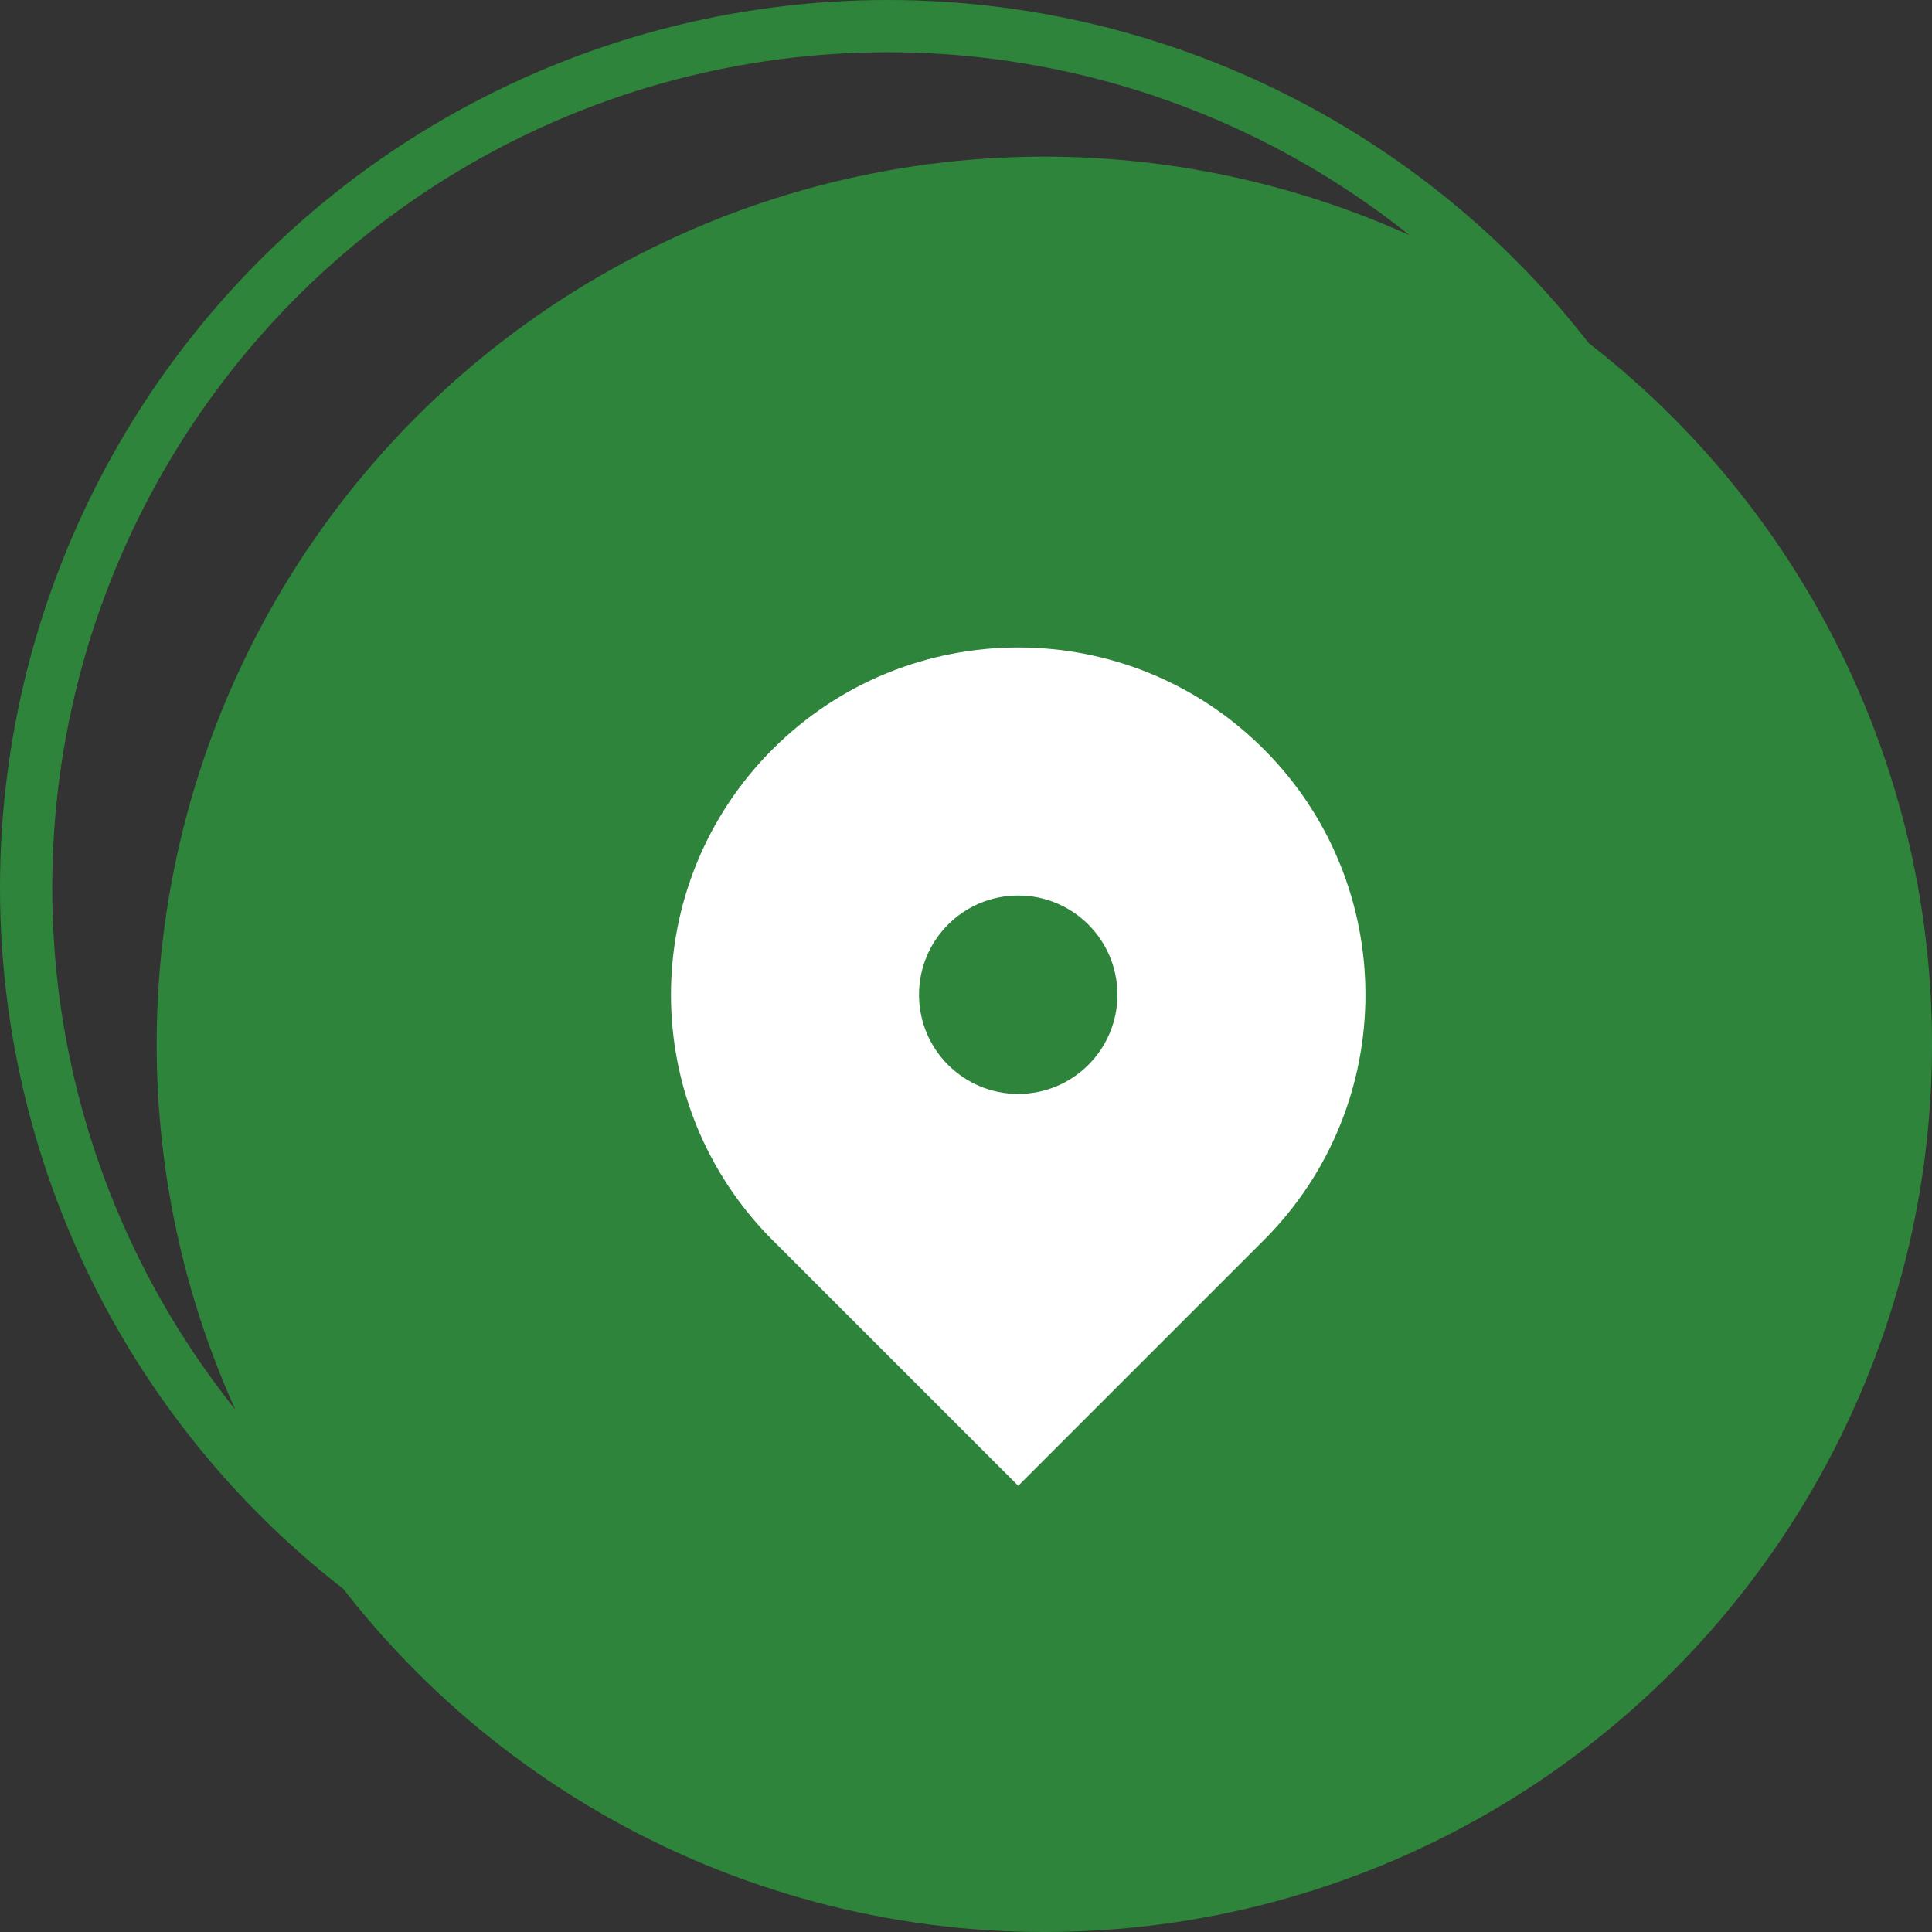
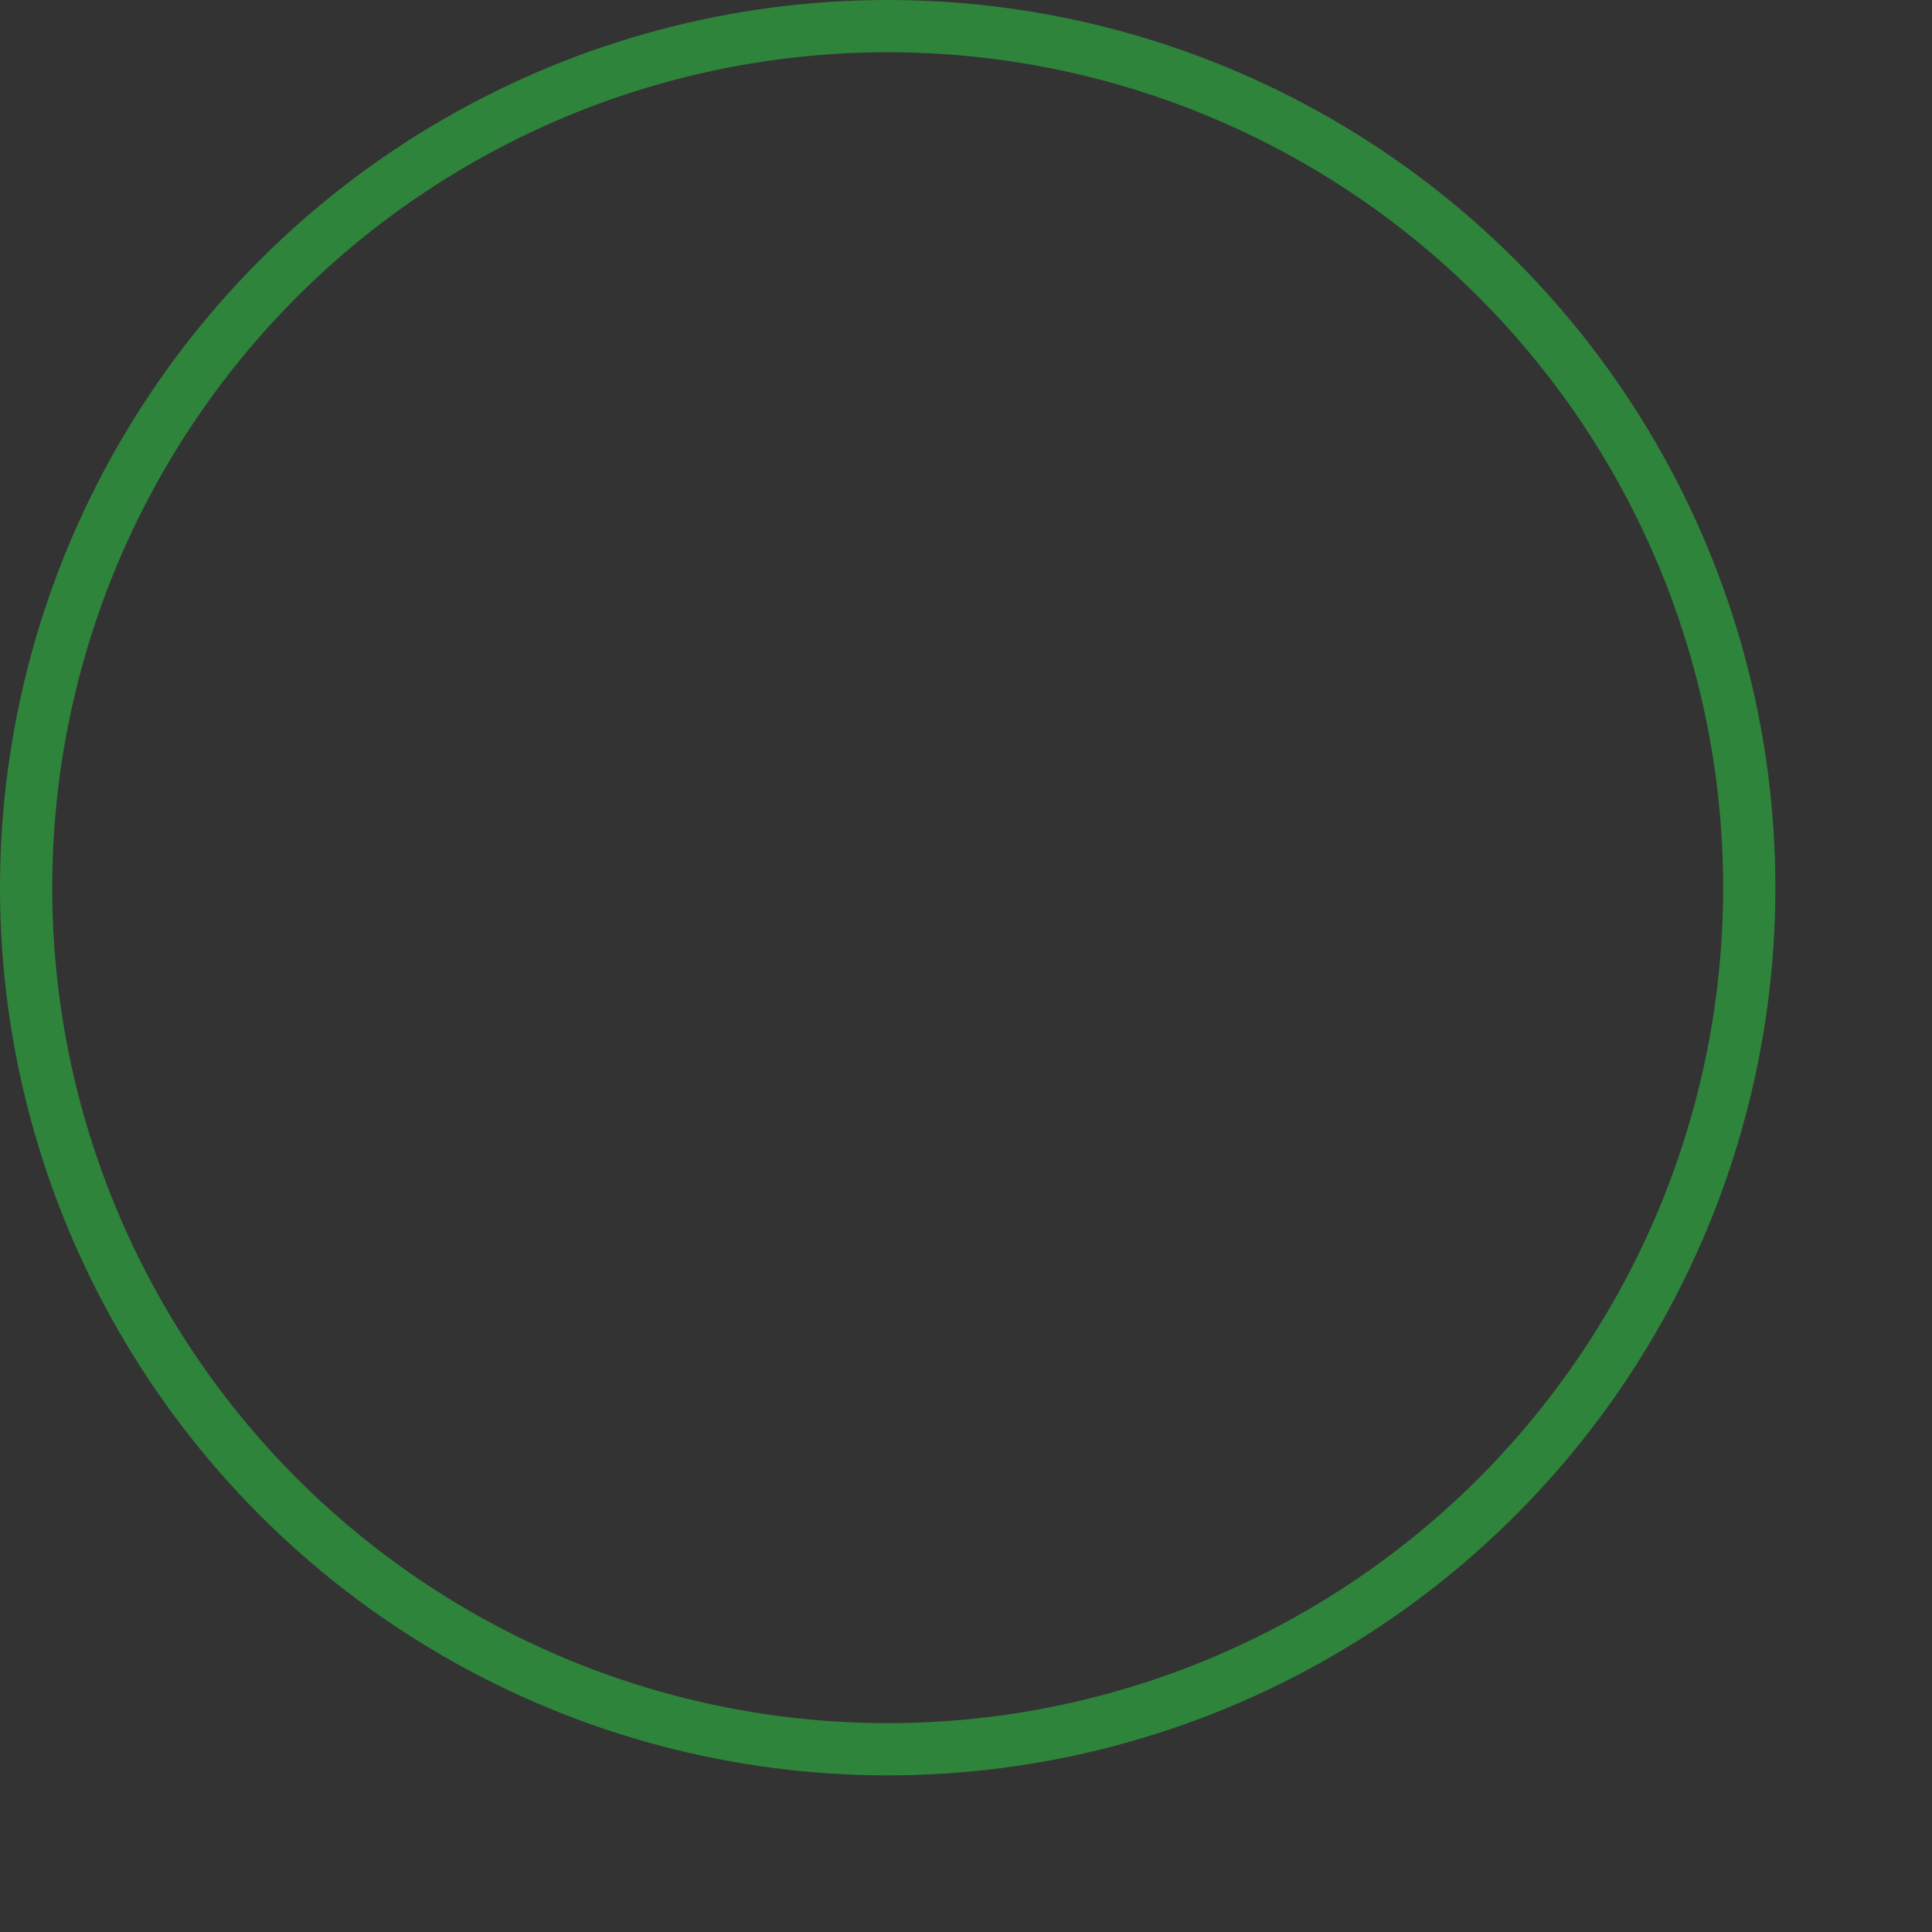
<svg xmlns="http://www.w3.org/2000/svg" fill="none" viewBox="0 0 60 60" height="60" width="60">
  <rect x="0" y="0" width="60" height="60" fill="#333333" stroke="none" />
  <circle stroke-width="1.622" stroke="#2E843B" r="26.757" cy="27.568" cx="27.568" />
-   <circle fill="#2E843B" r="27.568" cy="32.432" cx="32.433" />
-   <path fill="white" d="M23.996 23.266C28.208 19.055 35.036 19.055 39.247 23.266C43.458 27.478 43.458 34.306 39.247 38.517L31.622 46.142L23.996 38.517C19.785 34.306 19.785 27.478 23.996 23.266ZM31.622 33.973C33.323 33.973 34.703 32.593 34.703 30.892C34.703 29.19 33.323 27.811 31.622 27.811C29.92 27.811 28.541 29.19 28.541 30.892C28.541 32.593 29.92 33.973 31.622 33.973Z" clip-rule="evenodd" fill-rule="evenodd" />
</svg>